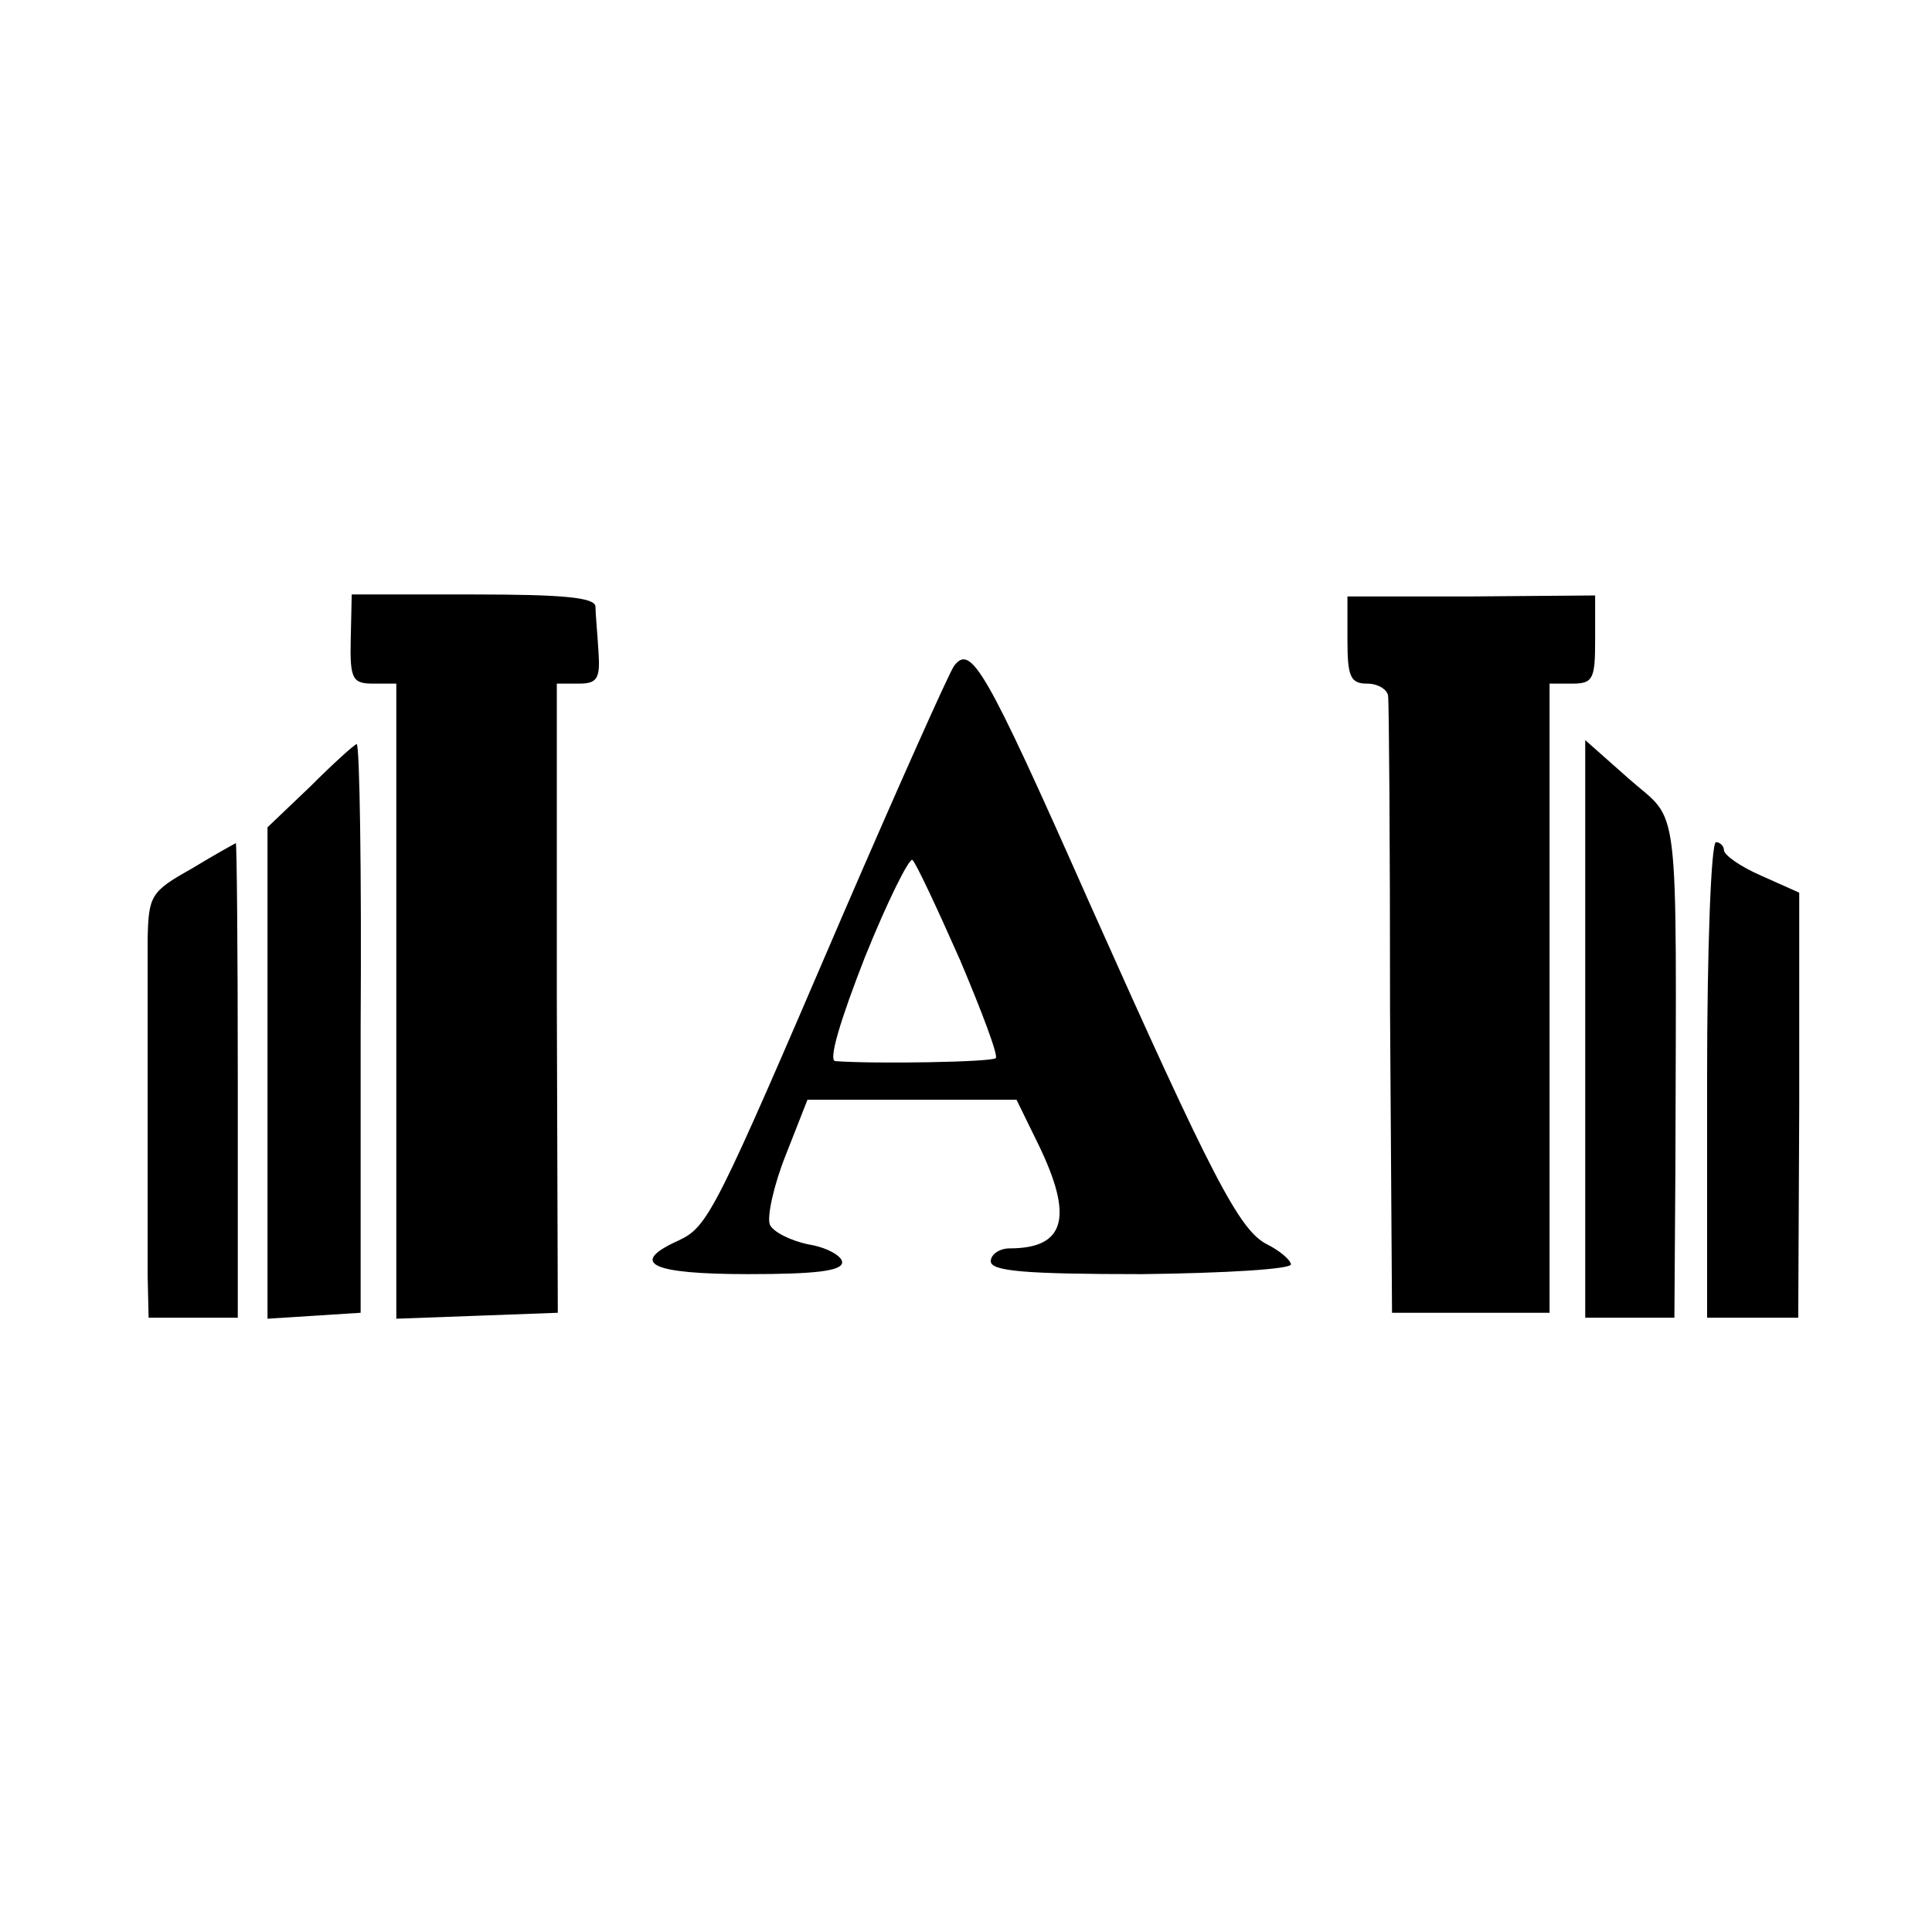
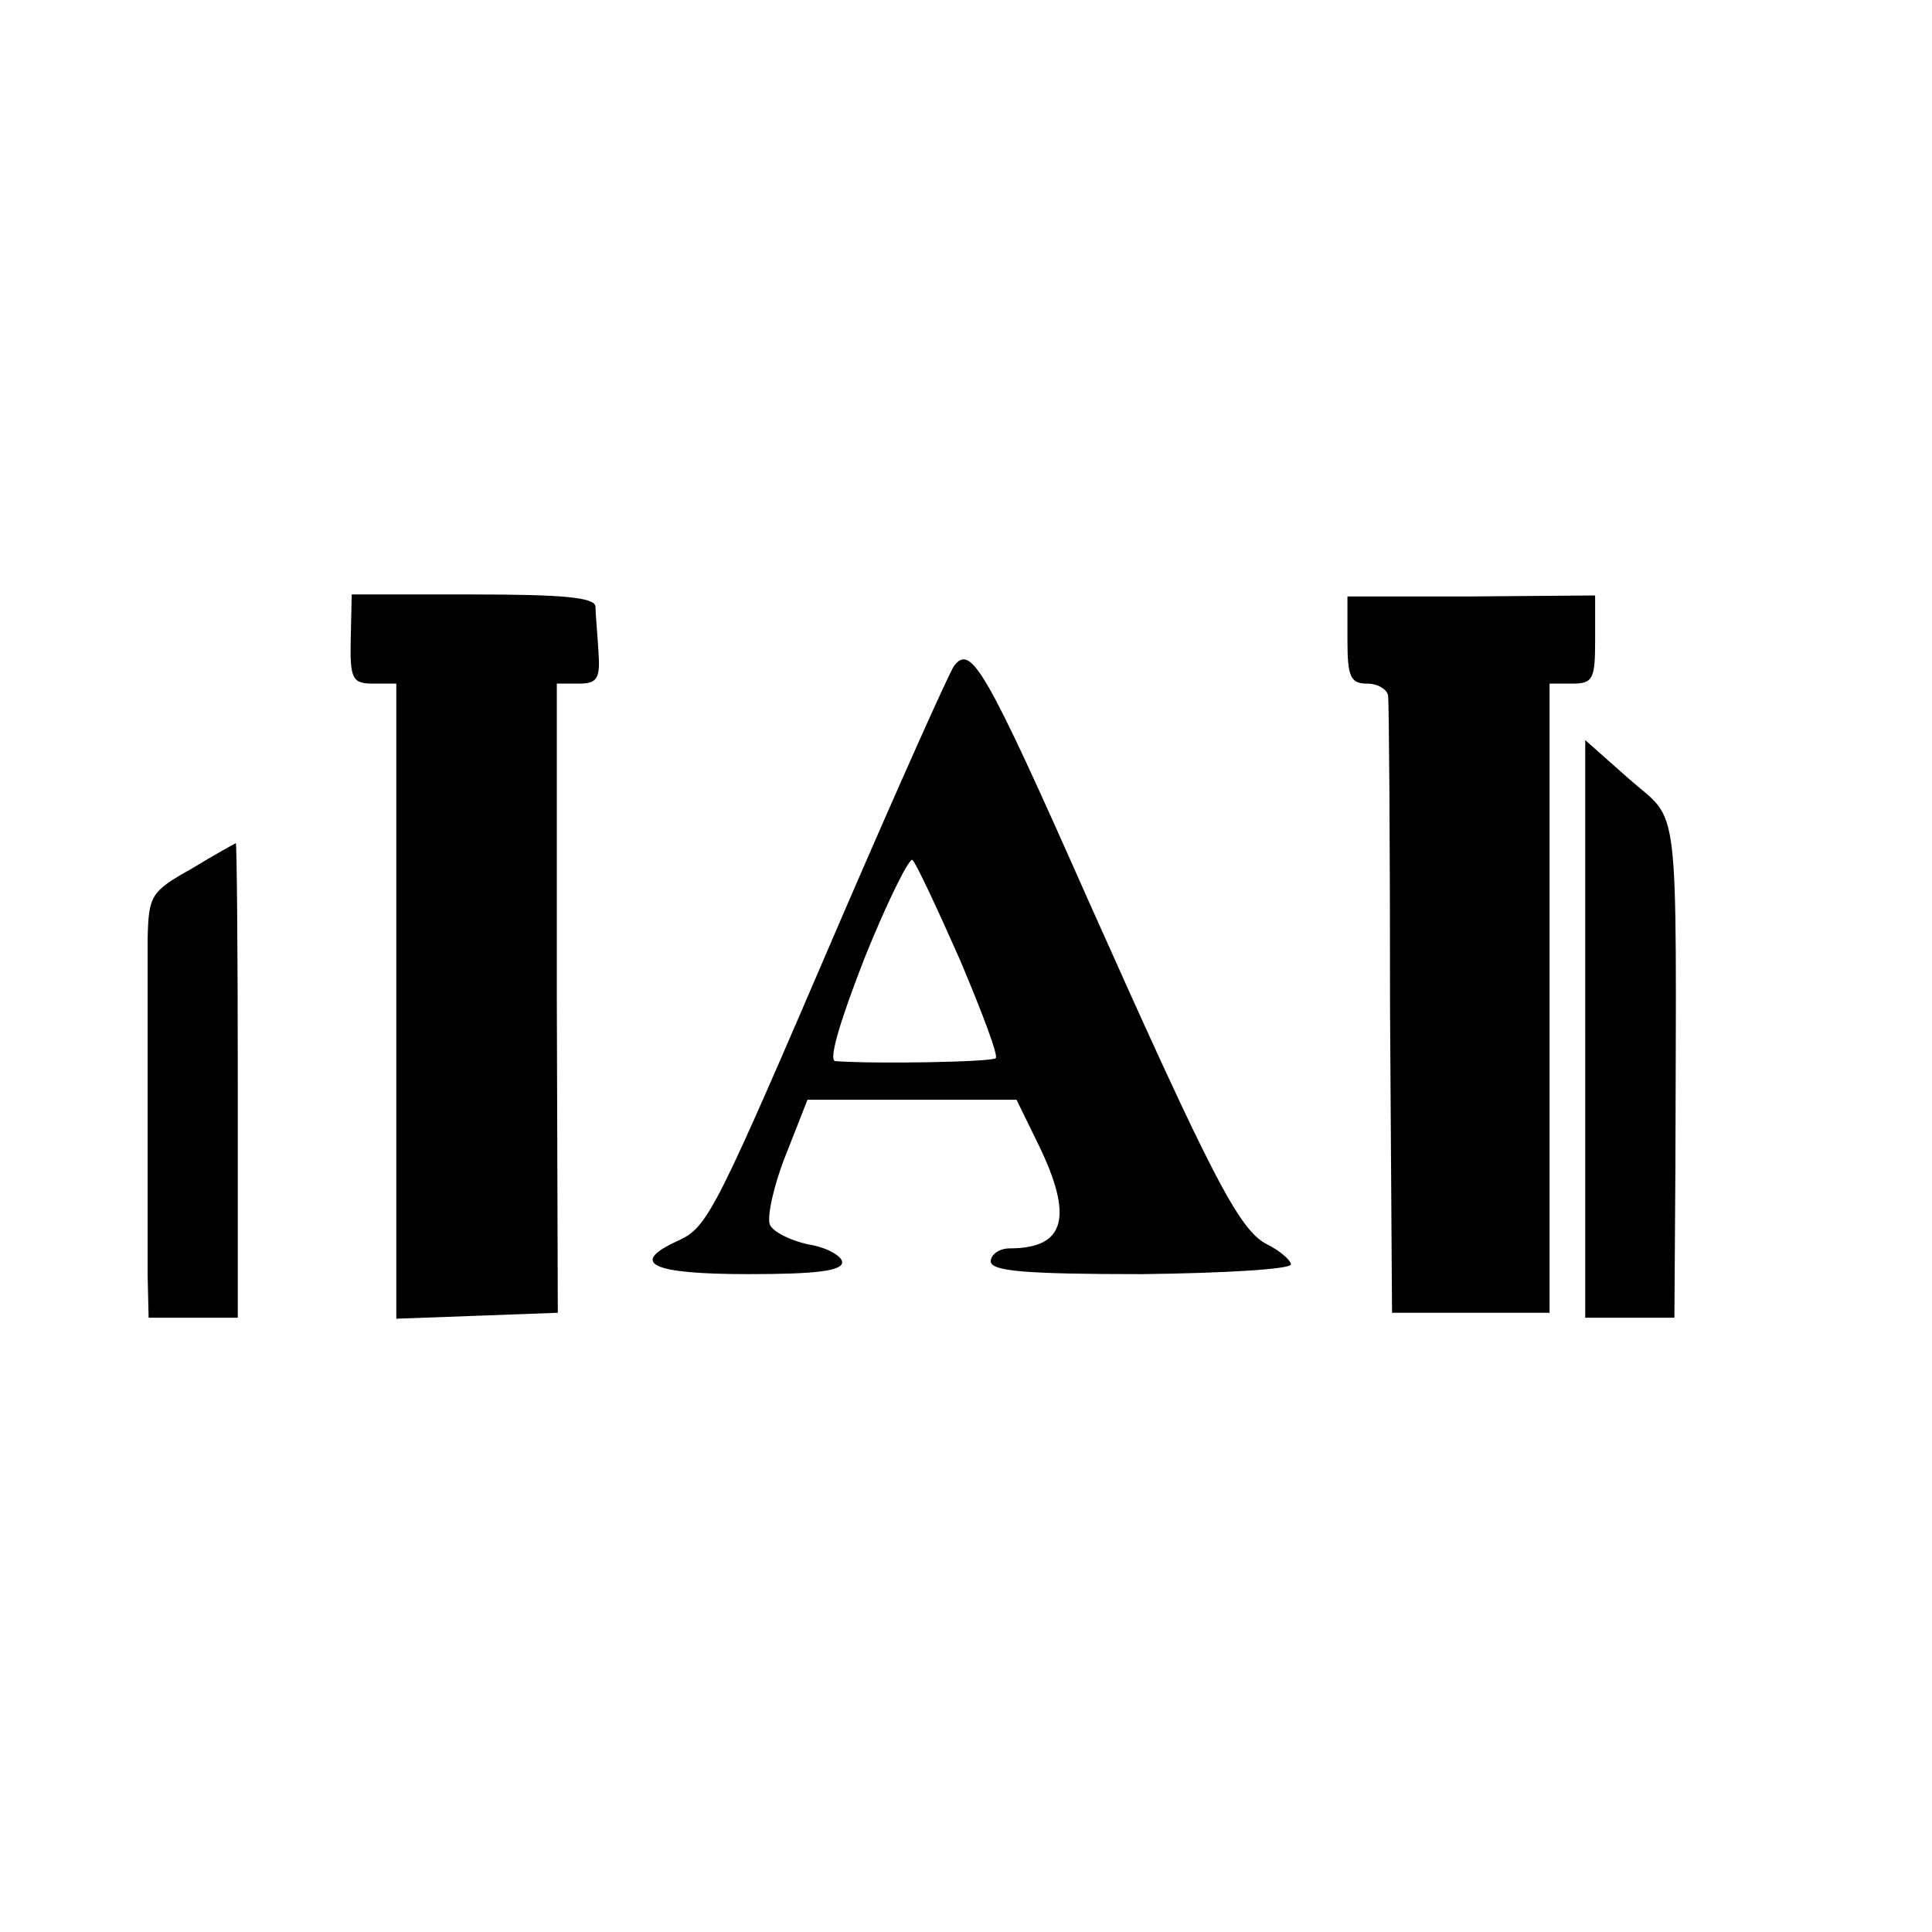
<svg xmlns="http://www.w3.org/2000/svg" version="1.0" width="195pt" height="195pt" viewBox="0 0 195 195" preserveAspectRatio="xMidYMid meet">
  <g transform="translate(0,195) scale(0.1,-0.1)" fill="#000000" stroke="none">
    <path d="M354 1305 c-1 -41 2 -45 23 -45 l23 0 0 -320 0 -321 82 3 81 3 -1 318 0 317 22 0 c19 0 22 5 20 33 -1 17 -3 38 -3 45 -1 9 -33 12 -123 12 l-123 0 -1 -45z" />
    <path d="M1360 1304 c0 -37 3 -44 20 -44 11 0 20 -6 21 -12 1 -7 2 -150 2 -318 l2 -305 80 0 79 0 0 318 0 317 23 0 c21 0 23 5 23 44 l0 45 -125 -1 -125 0 0 -44z" />
    <path d="M963 1278 c-5 -7 -56 -121 -113 -253 -128 -298 -135 -313 -165 -327 -51 -23 -28 -34 70 -34 67 0 95 3 95 12 0 6 -15 15 -34 18 -19 4 -36 13 -39 20 -3 8 4 40 16 70 l22 56 106 0 105 0 22 -45 c36 -74 27 -105 -29 -105 -10 0 -19 -6 -19 -13 0 -10 34 -13 153 -13 83 1 151 5 150 10 -1 5 -12 14 -24 20 -28 14 -55 66 -180 346 -105 237 -119 260 -136 238z m6 -297 c22 -52 39 -97 36 -99 -4 -4 -122 -6 -162 -3 -7 1 5 41 30 105 23 57 45 101 48 98 4 -4 25 -49 48 -101z" />
-     <path d="M313 1156 l-43 -41 0 -248 0 -248 47 3 47 3 0 288 c1 158 -1 286 -4 286 -3 -1 -24 -20 -47 -43z" />
    <path d="M1600 911 l0 -291 45 0 45 0 1 150 c1 385 5 348 -47 394 l-44 39 0 -292z" />
    <path d="M193 1073 c-41 -23 -43 -27 -44 -71 0 -56 0 -279 0 -339 l1 -43 45 0 45 0 0 240 c0 132 -1 240 -2 239 -2 -1 -22 -12 -45 -26z" />
-     <path d="M1723 860 l0 -240 46 0 46 0 1 214 0 215 -38 17 c-21 9 -38 21 -38 26 0 4 -4 8 -8 8 -5 0 -9 -108 -9 -240z" />
  </g>
</svg>